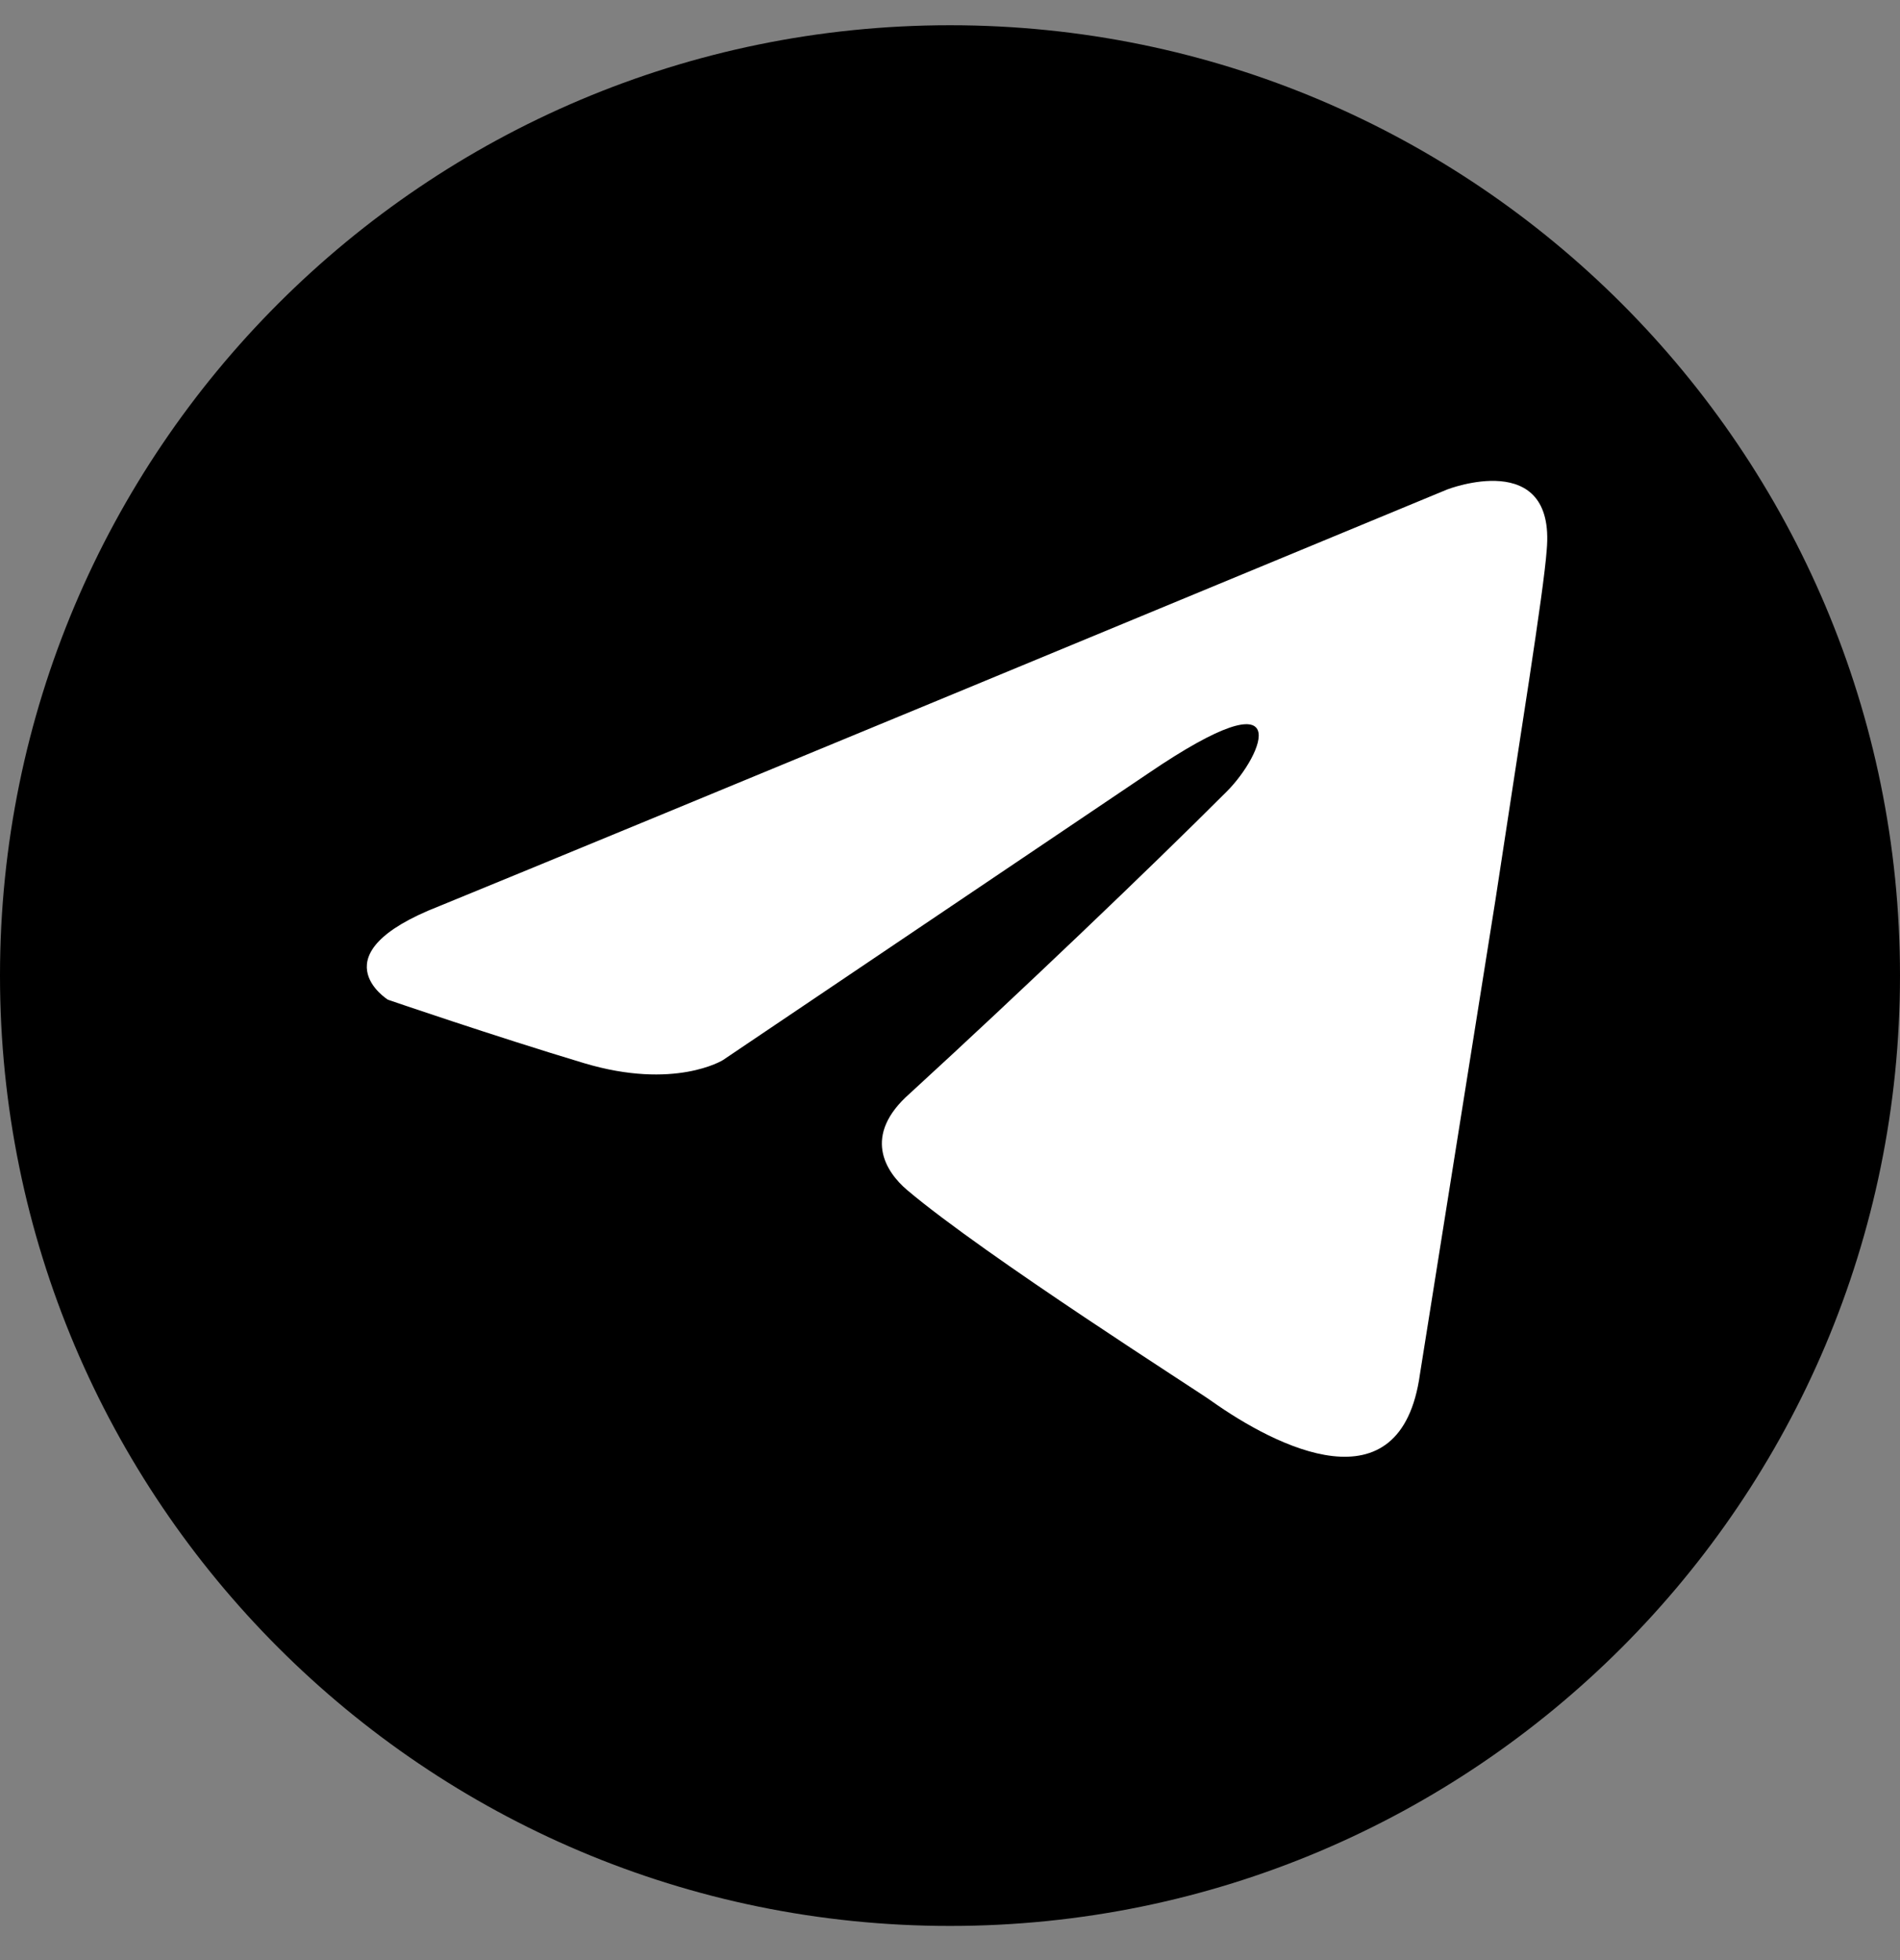
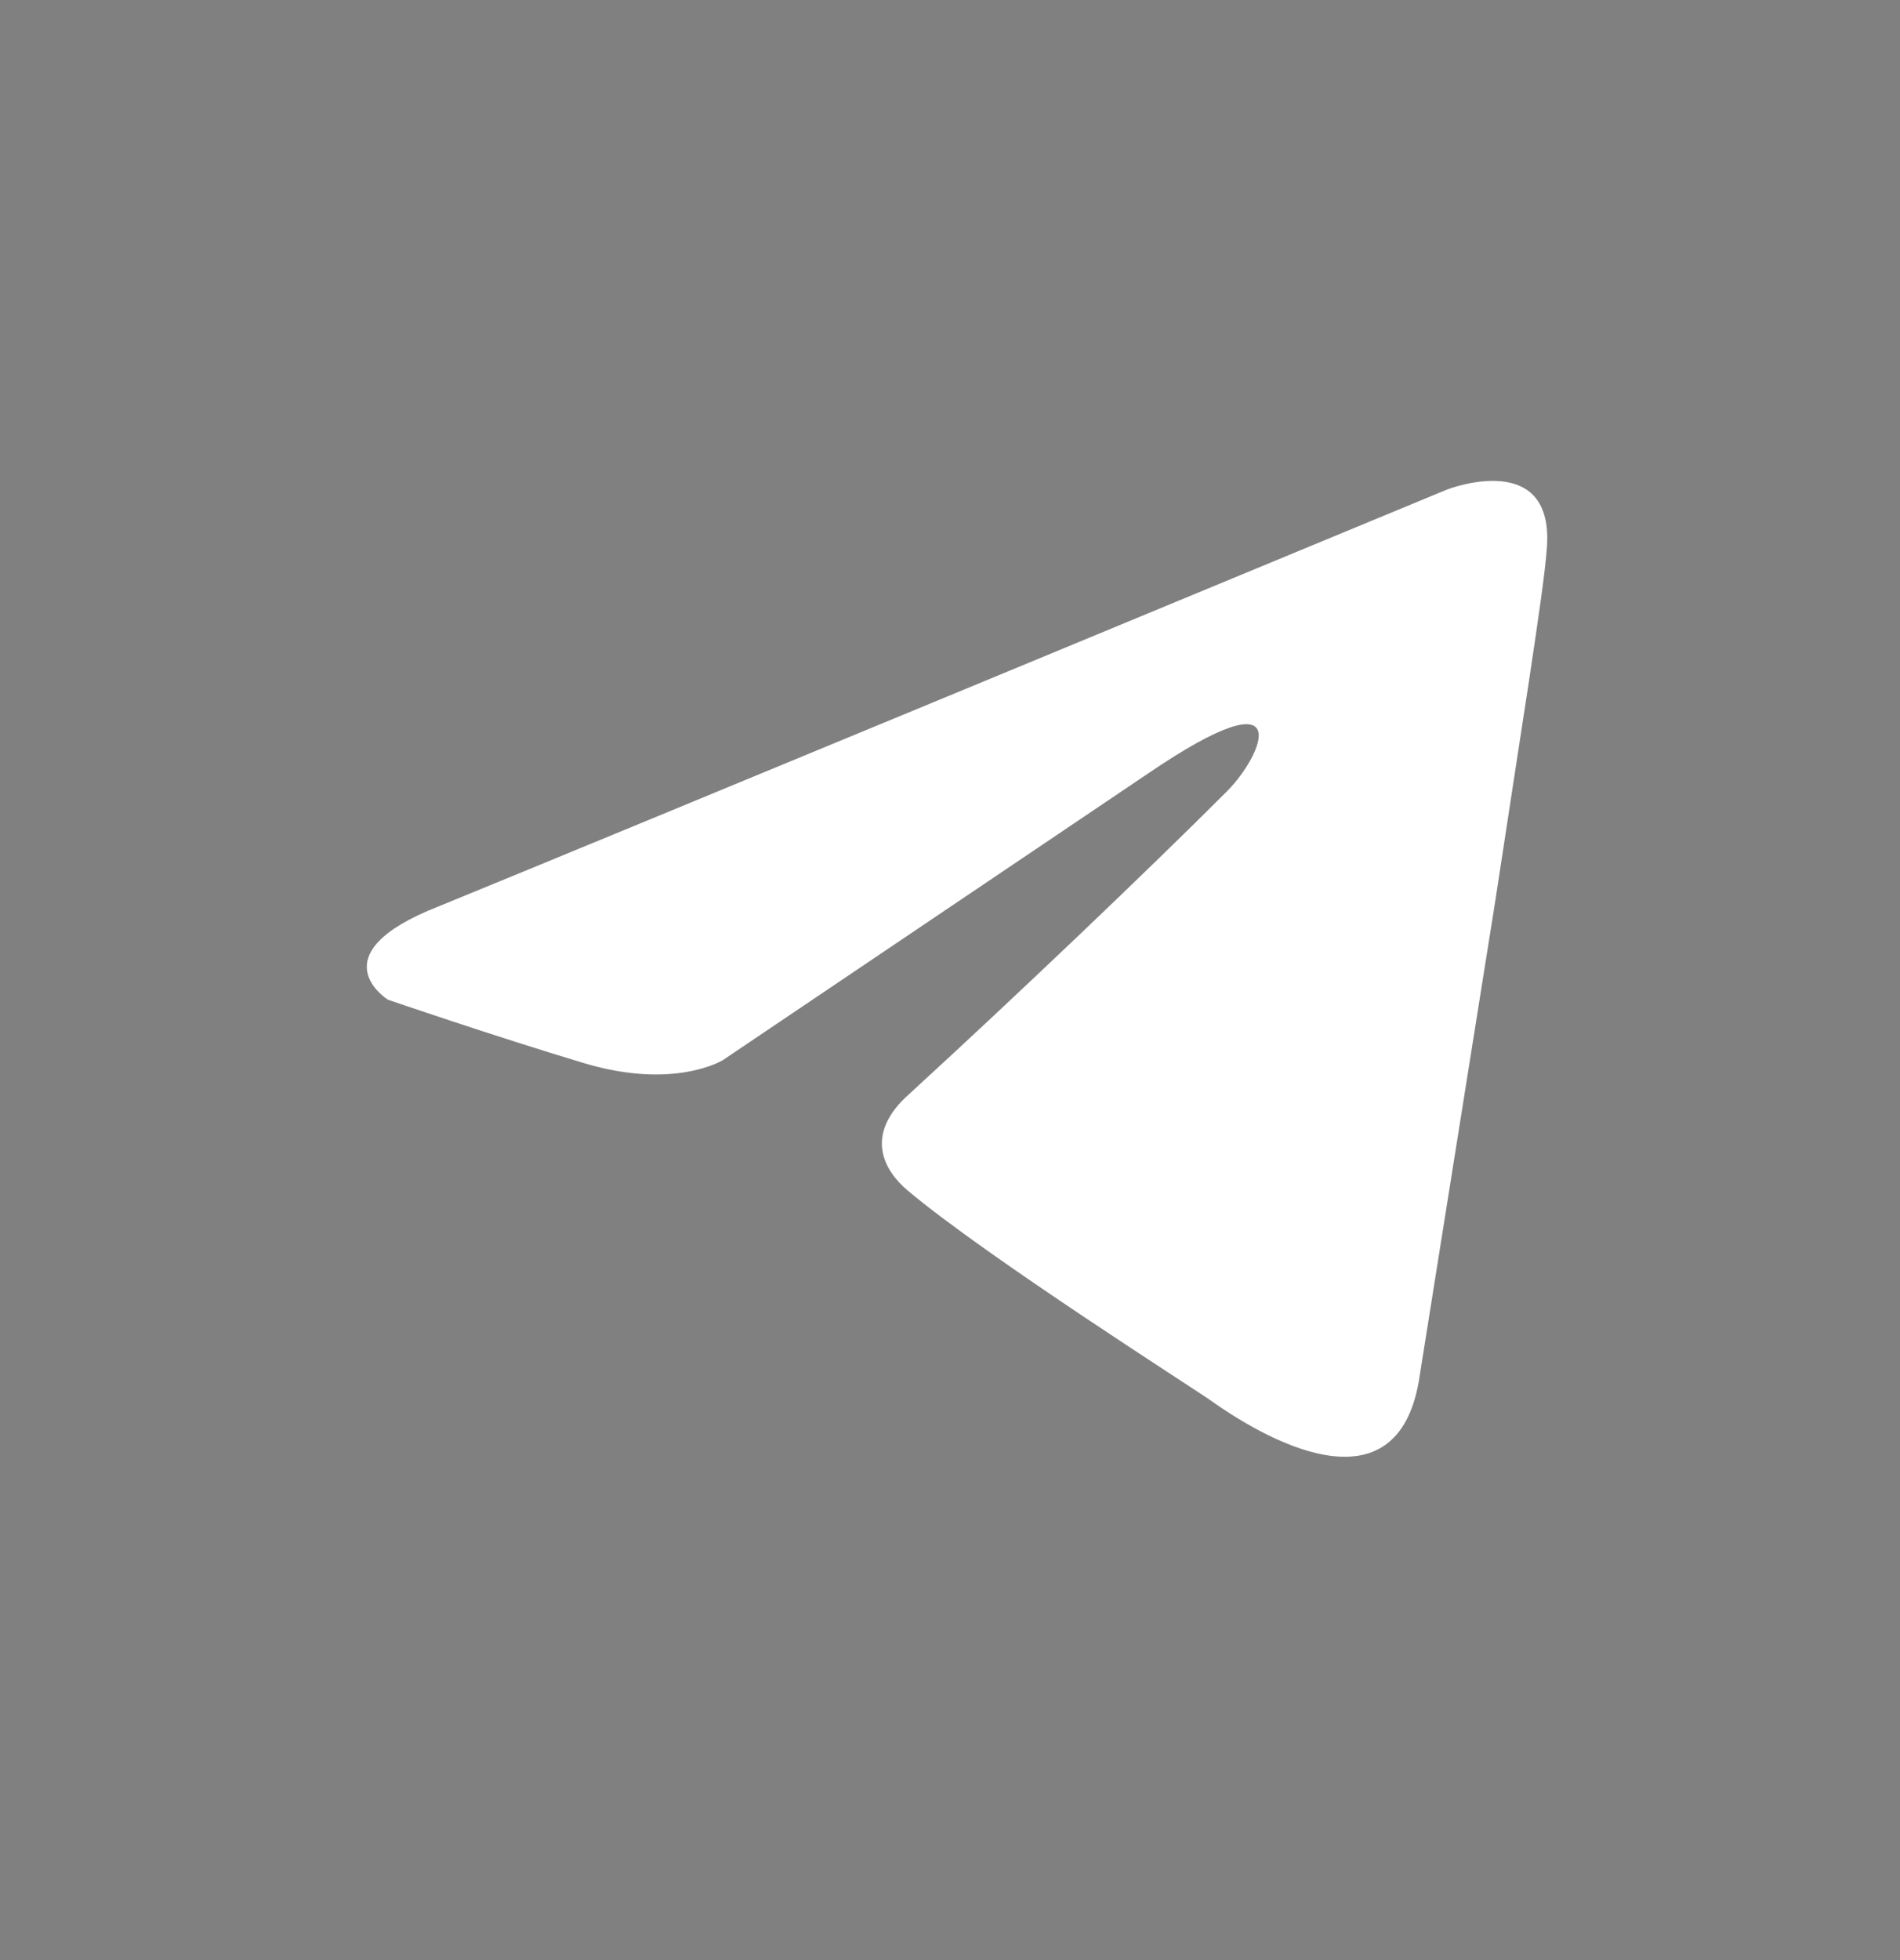
<svg xmlns="http://www.w3.org/2000/svg" width="32" height="33" viewBox="0 0 32 33" fill="none">
  <rect x="0" y="0" width="32" height="33" fill="#808080" stroke="none" />
-   <path d="M0 16.425C0 25.262 7.163 32.425 16 32.425C24.836 32.425 32 25.262 32 16.425C32 7.589 24.836 0.425 16 0.425C7.163 0.425 0 7.589 0 16.425Z" fill="black" />
  <path d="M24.373 8.241C21.75 9.328 10.504 13.986 7.397 15.256C5.312 16.069 6.533 16.831 6.533 16.831C6.533 16.831 8.312 17.441 9.836 17.899C11.361 18.356 12.175 17.848 12.175 17.848L19.341 13.019C21.883 11.291 21.273 12.714 20.663 13.324C19.341 14.646 17.156 16.73 15.326 18.407C14.513 19.119 14.919 19.729 15.275 20.033C16.597 21.151 20.205 23.439 20.409 23.591C21.482 24.351 23.595 25.445 23.915 23.134L25.186 15.154C25.593 12.46 25.999 9.97 26.05 9.258C26.203 7.53 24.373 8.241 24.373 8.241Z" fill="white" />
</svg>